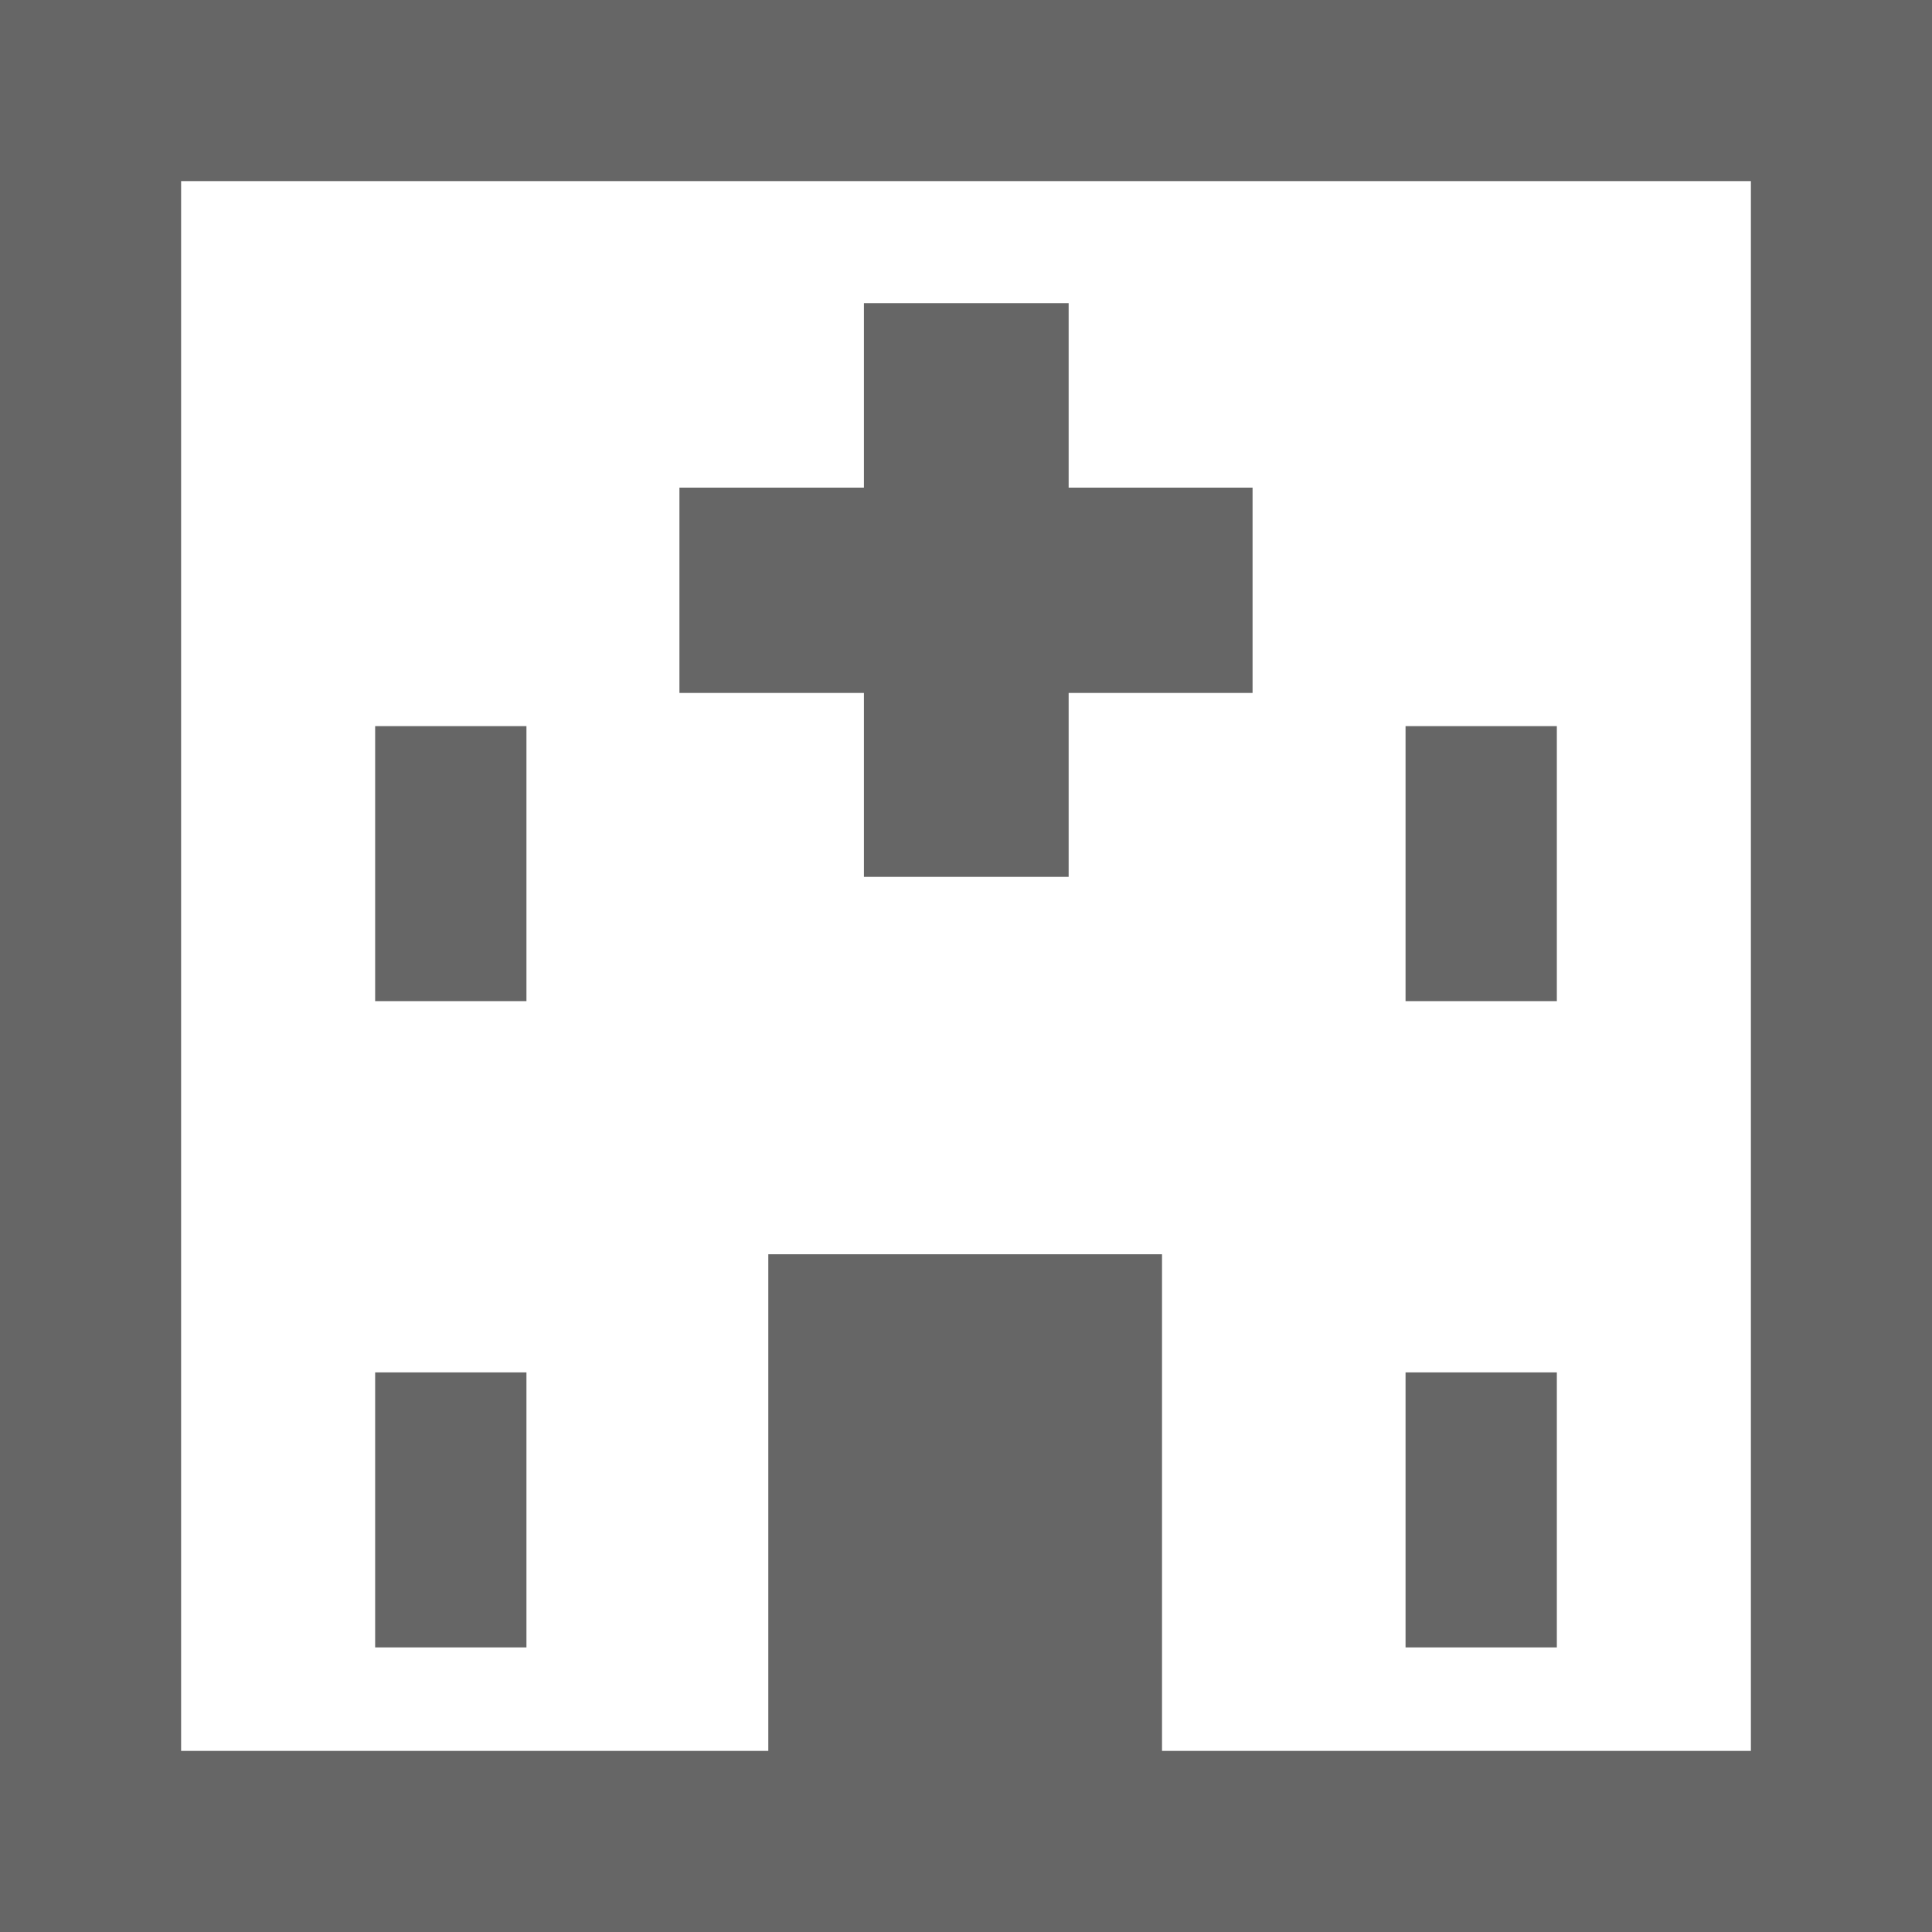
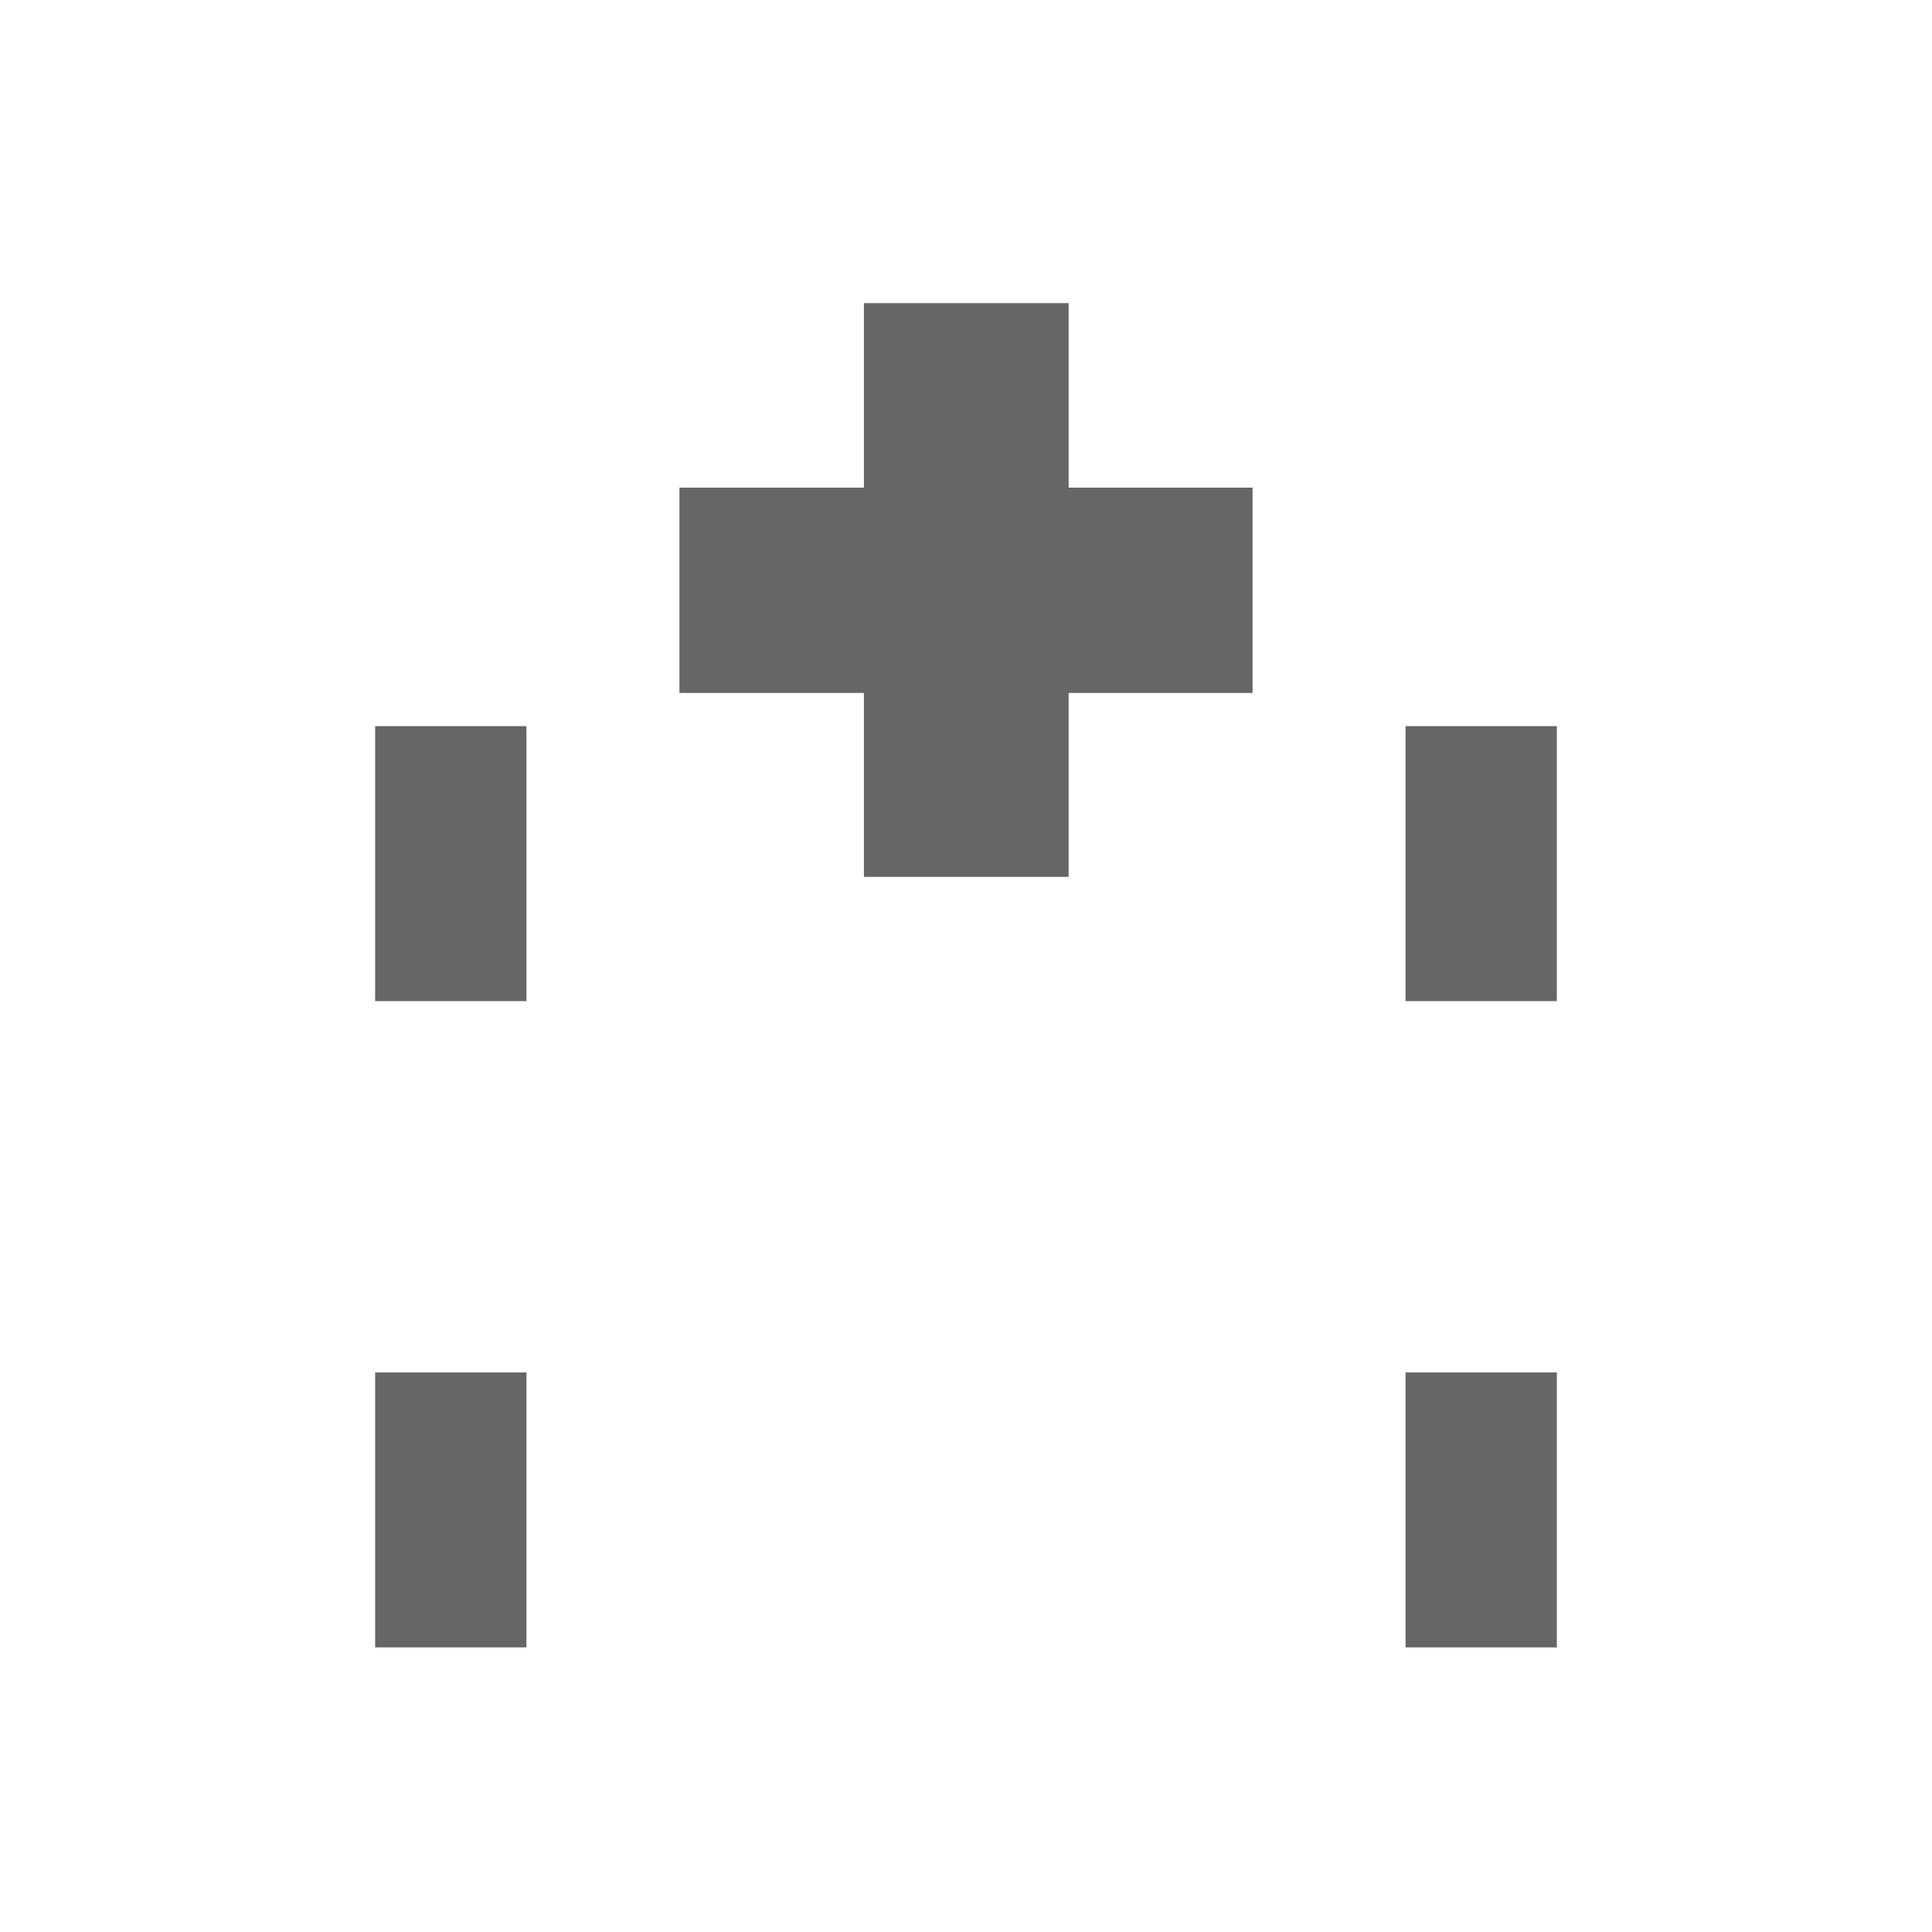
<svg xmlns="http://www.w3.org/2000/svg" width="34.35" height="34.35" viewBox="0 0 34.35 34.35">
  <title>icon_hospital</title>
-   <path d="M0 0v34.35h34.35V0zm31.13 31.13H20.66V22.3h-7v8.83H3.22V3.22h27.91z" fill="#666" />
  <path fill="#666" d="M15.36 15.59H19v-3.27h3.27V8.67H19V5.39h-3.64v3.28h-3.28v3.65h3.28v3.27zm-8.69-2.68h2.69v4.89H6.67zm0 11.49h2.69v4.89H6.67zm18.32-11.49h2.69v4.89h-2.69zm0 11.49h2.69v4.89h-2.69z" />
</svg>